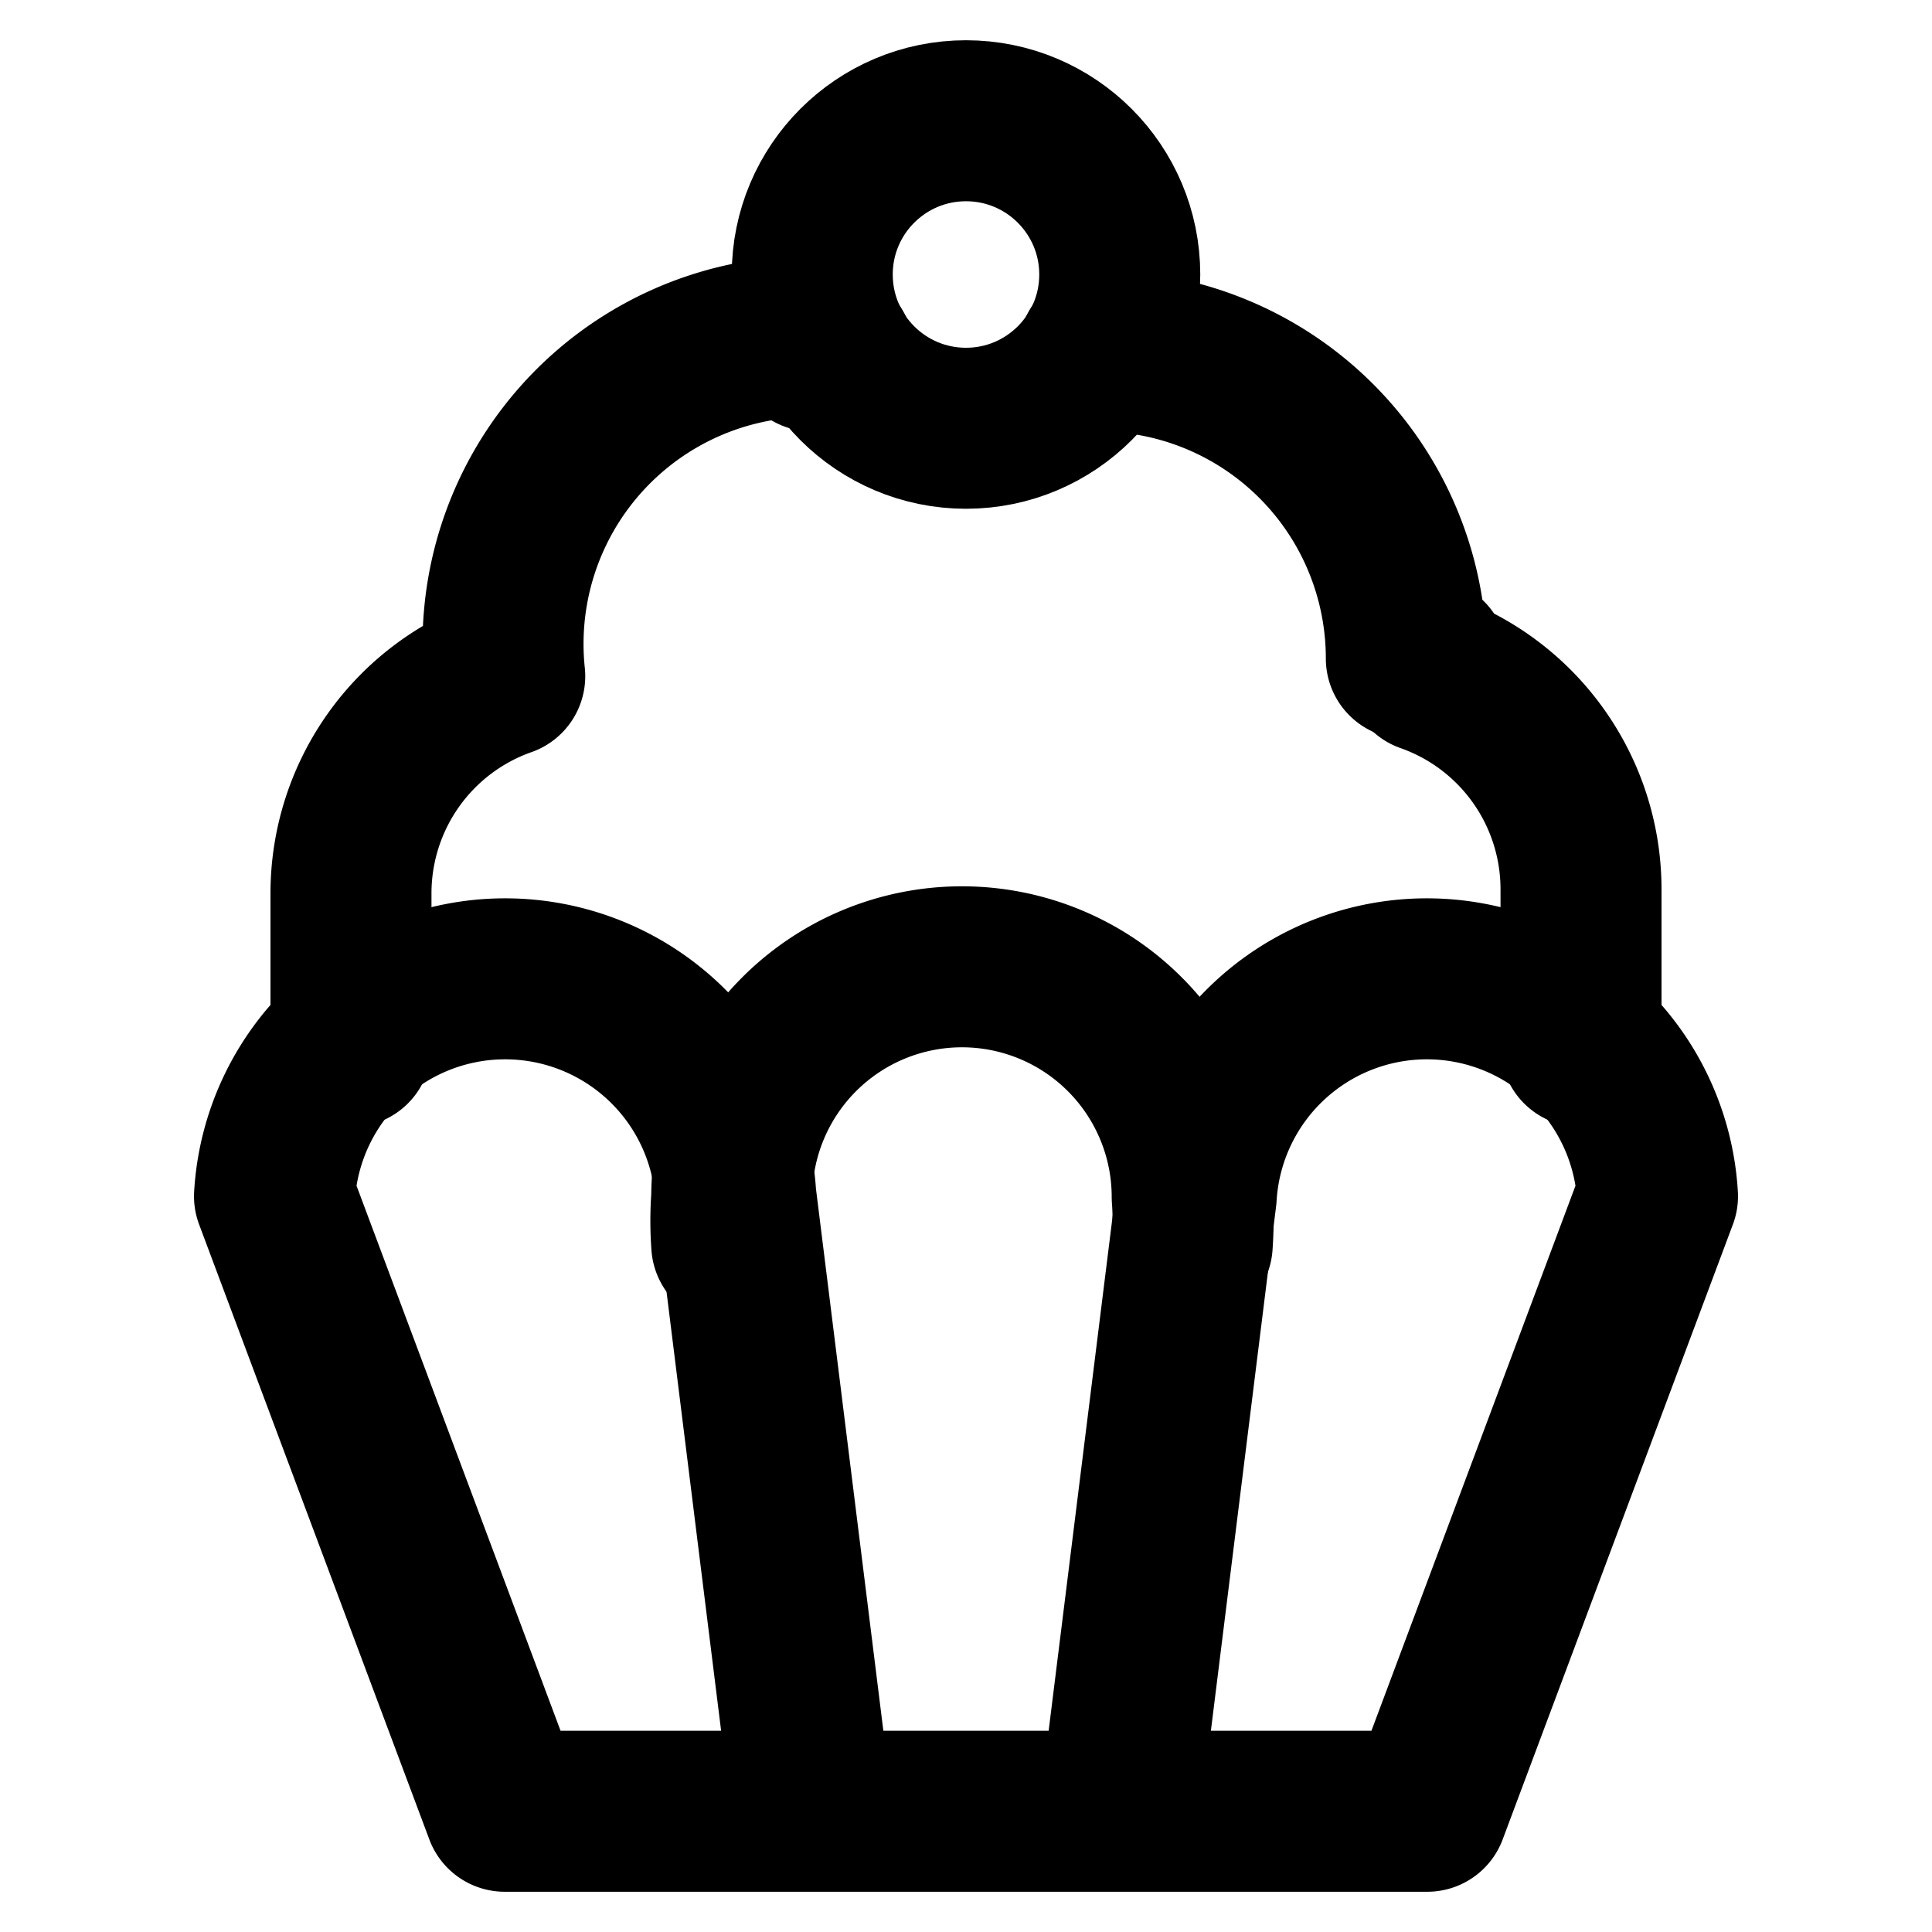
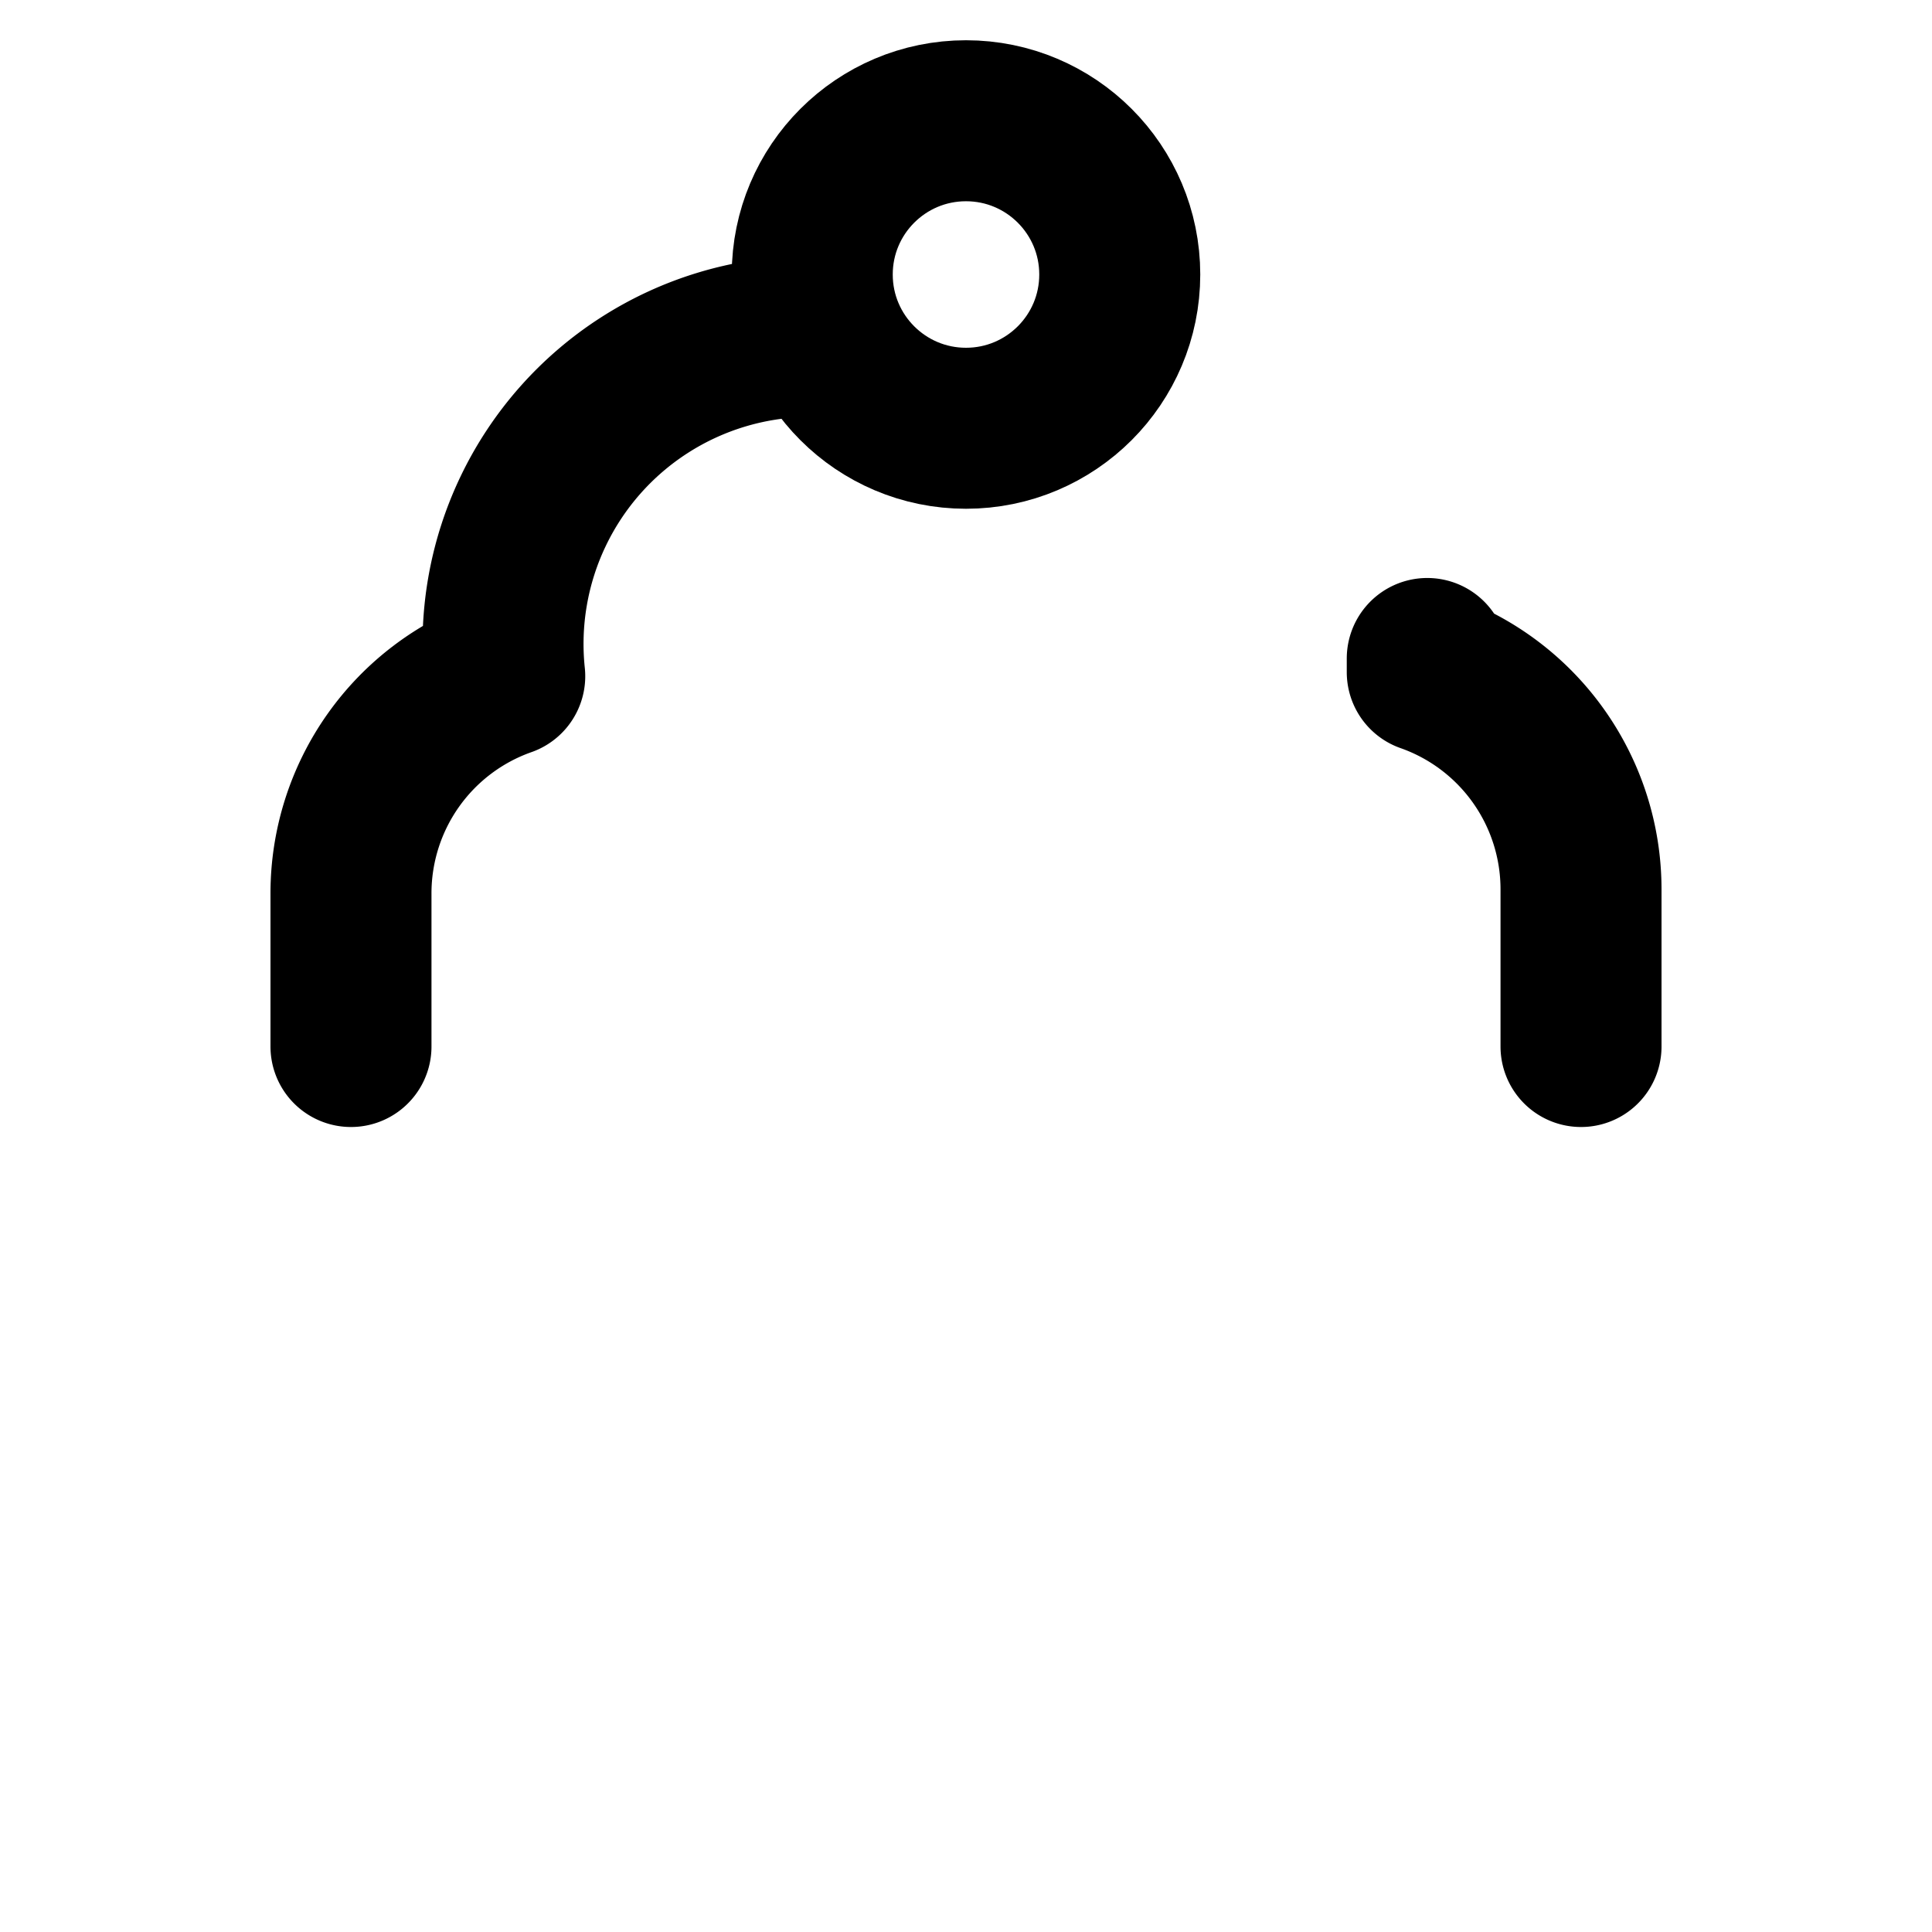
<svg xmlns="http://www.w3.org/2000/svg" width="24" height="24" viewBox="0 0 24 24" fill="none" stroke="currentColor" stroke-width="2" stroke-linecap="round" stroke-linejoin="round">
-   <path d="m10.09 22.5-.95-7.64a2.87 2.87 0 0 0-5.73 0l2.86 7.64h11.46l2.86-7.64a2.87 2.87 0 0 0-5.73 0l-.95 7.64" />
-   <path d="M10.09 4.36h.26" />
-   <path d="M13.91 4.36h-.26a3.82 3.82 0 0 1 3.82 3.82" />
-   <path d="M14.81 15.46a4 4 0 0 0 0-.59 1 1 0 0 0-5.72 0 4 4 0 0 0 0 .59h0" />
  <path d="M17.73 8.18v.17a2.86 2.86 0 0 1 1.91 2.7V13" />
  <path d="M4.36 13v-1.9a2.86 2.86 0 0 1 1.91-2.7A3.82 3.82 0 0 1 10 4.18" />
  <circle cx="12" cy="3.41" r="1.91" />
</svg>